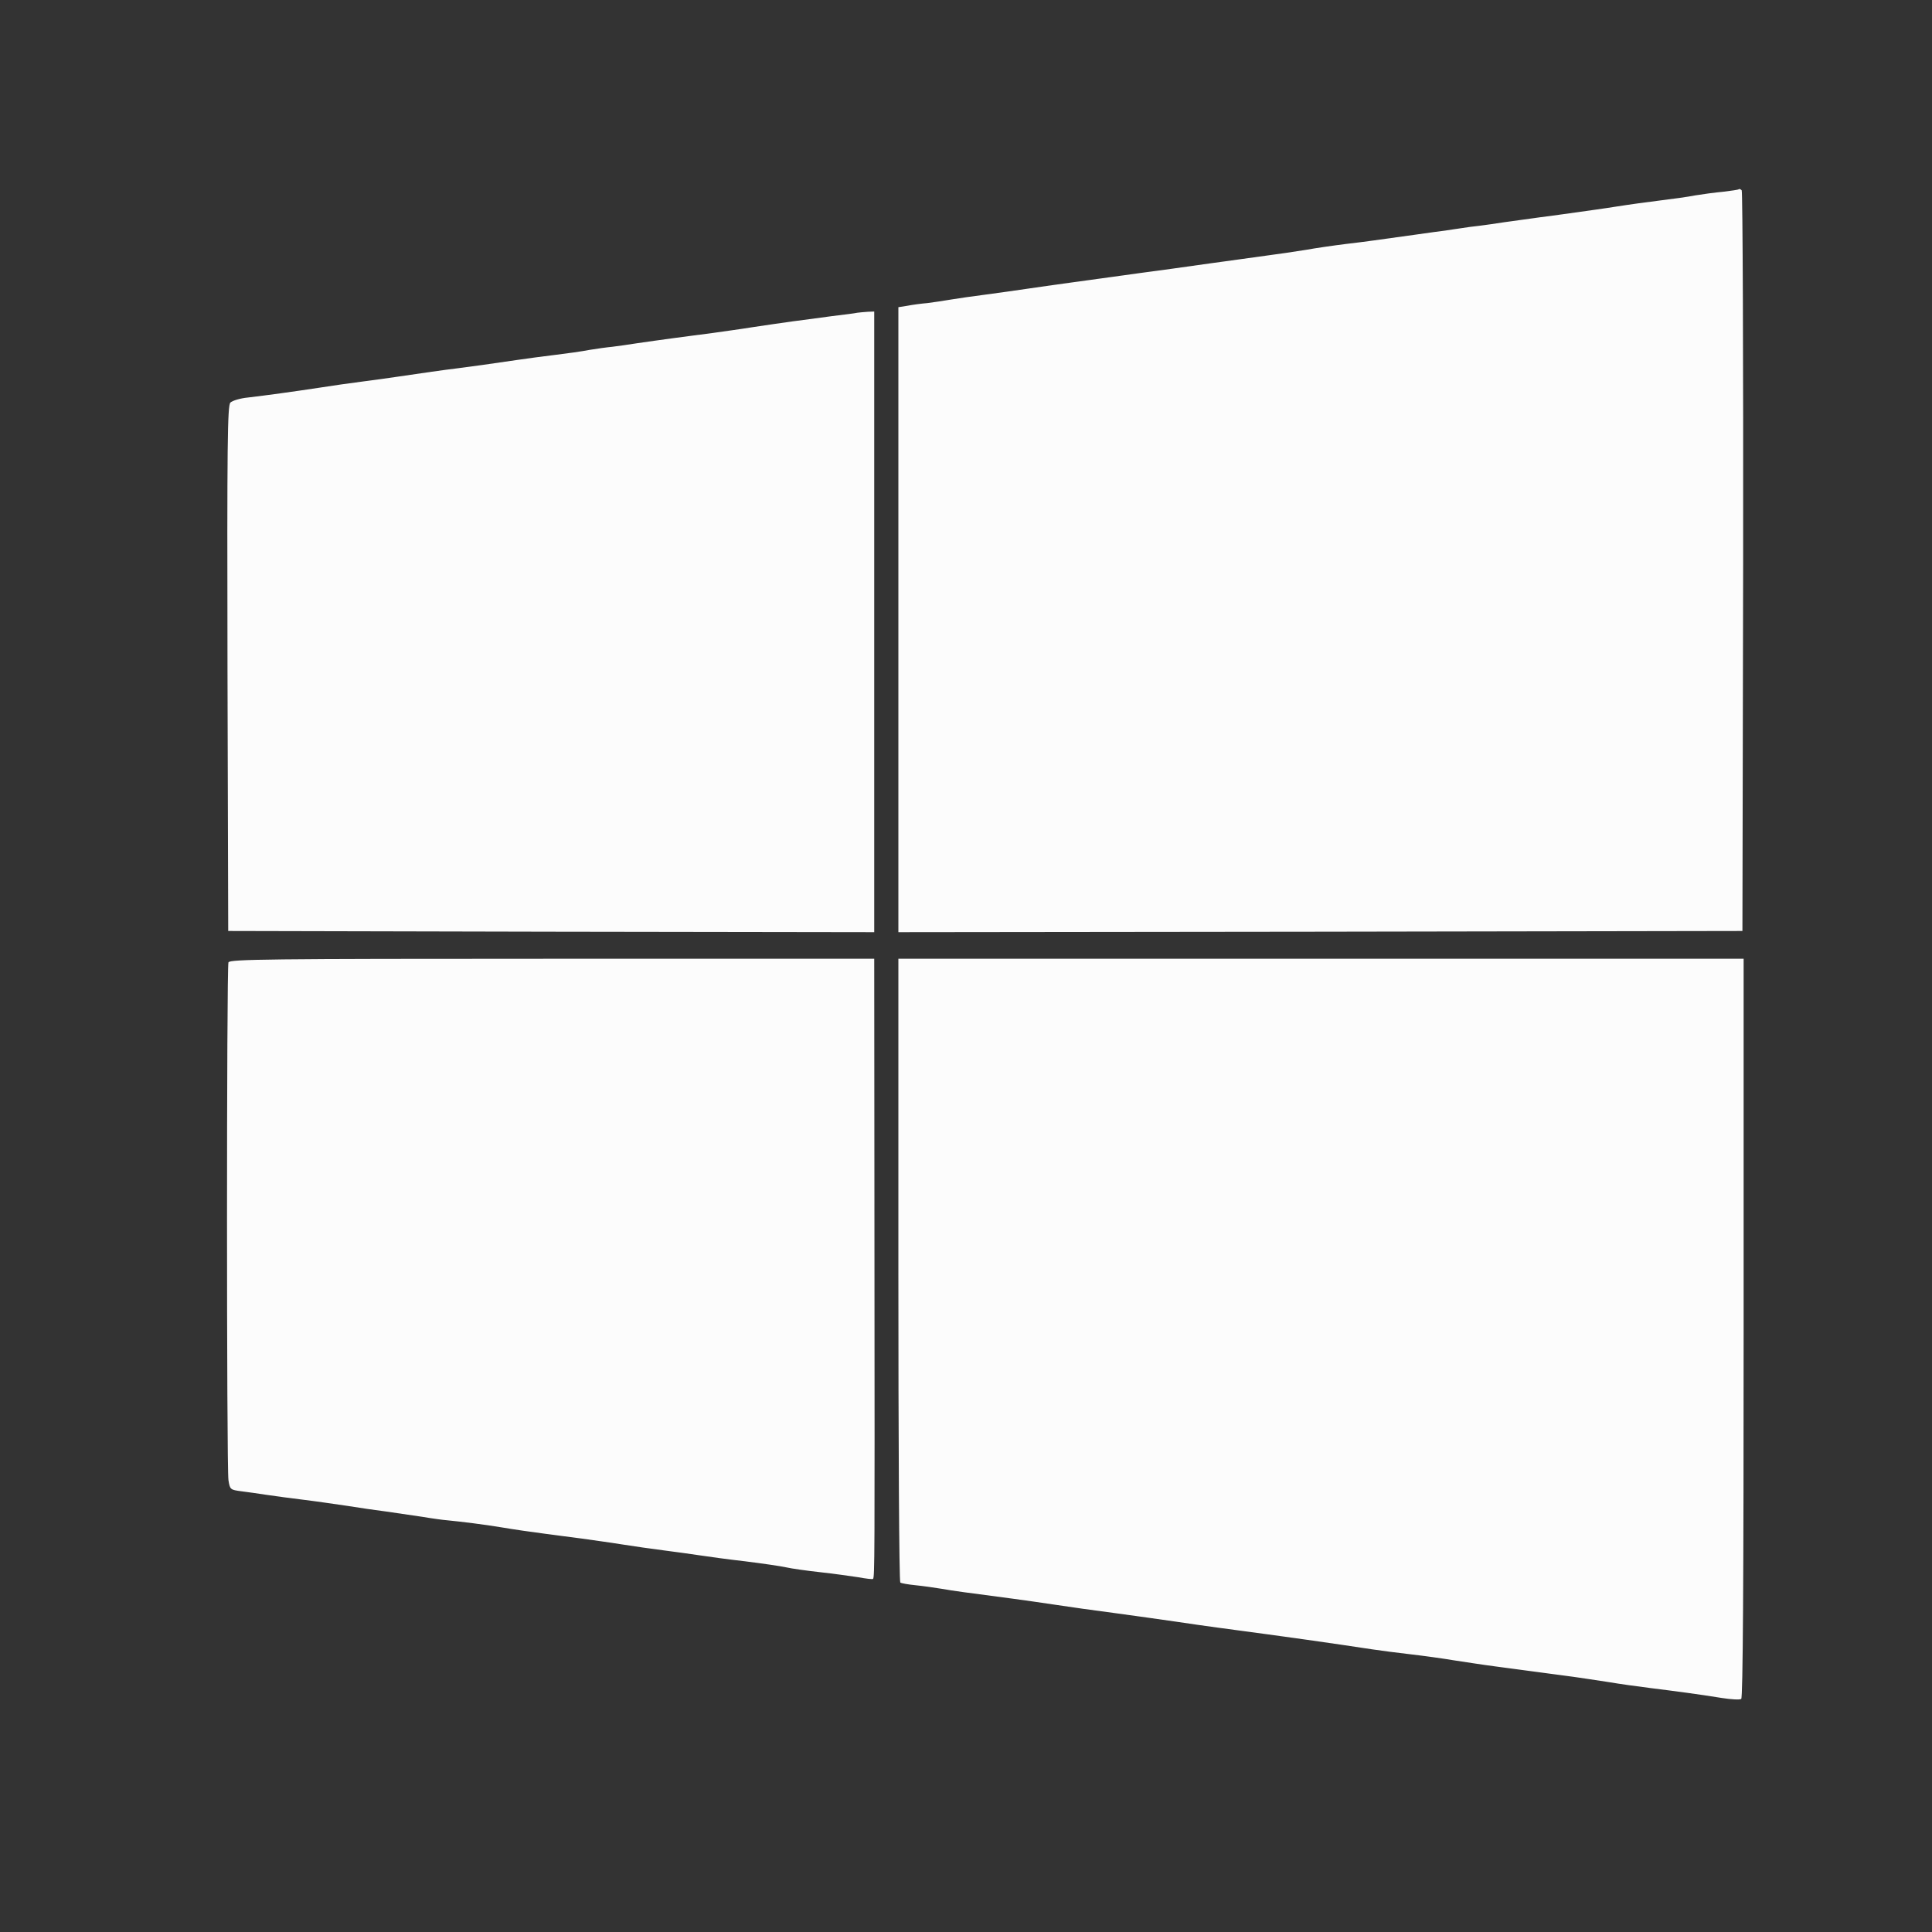
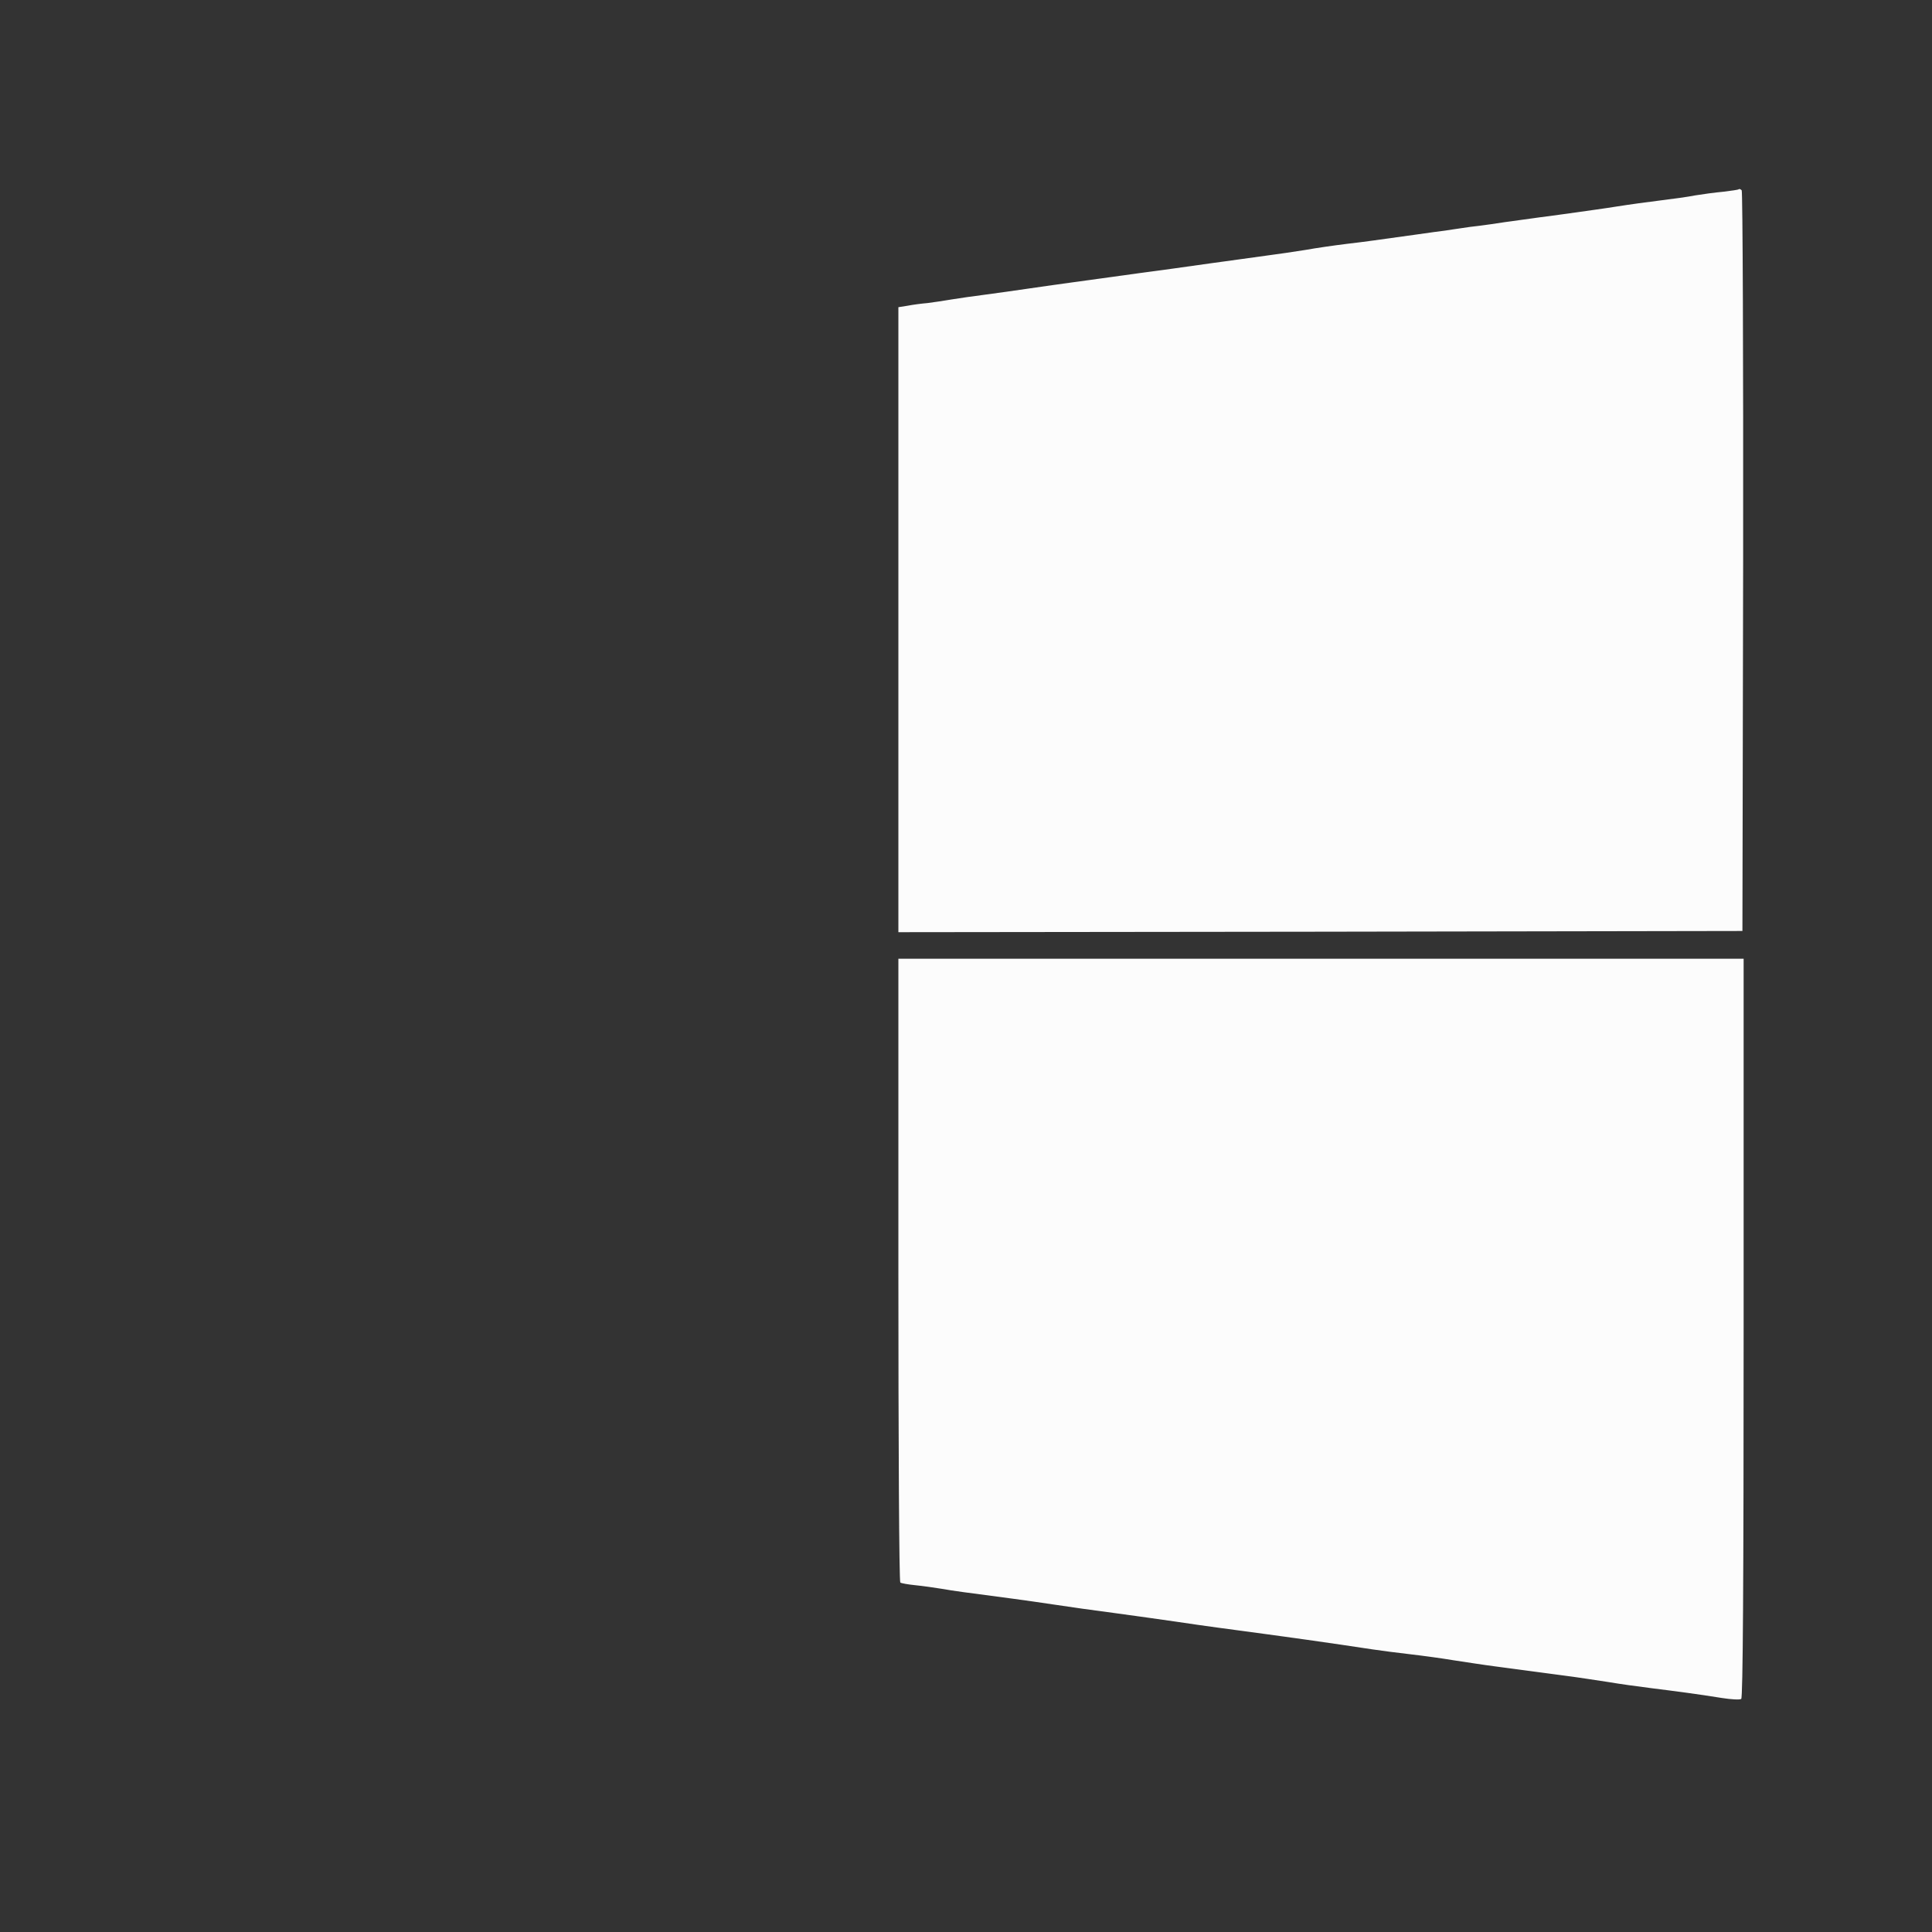
<svg xmlns="http://www.w3.org/2000/svg" version="1.0" width="100pt" height="100pt" viewBox="0 0 800 800" preserveAspectRatio="xMidYMid meet">
  <rect x="0" y="0" width="800" height="800" fill="#333333" stroke="none" />
  <g transform="translate(0,800) scale(0.1,-0.1)" fill="#fcfcfc" stroke="none">
    <path d="M7199 7216 c-2 -2 -31 -6 -64 -10 -33 -3 -85 -10 -115 -15 -30 -6 -95 -15 -145 -21 -49 -6 -130 -17 -180 -25 -49 -8 -124 -18 -165 -24 -41 -6 -111 -15 -155 -21 -44 -6 -109 -15 -145 -20 -36 -6 -83 -12 -105 -15 -22 -2 -56 -7 -75 -10 -19 -3 -50 -7 -67 -10 -18 -2 -68 -9 -110 -15 -181 -25 -212 -30 -298 -40 -49 -6 -126 -17 -170 -25 -44 -7 -118 -18 -165 -24 -47 -7 -148 -20 -225 -31 -148 -21 -178 -25 -290 -40 -66 -9 -122 -17 -290 -40 -38 -5 -115 -16 -170 -24 -55 -8 -138 -20 -185 -26 -47 -6 -110 -15 -140 -20 -30 -5 -75 -12 -100 -15 -25 -2 -62 -7 -82 -11 l-38 -6 0 -1294 0 -1294 1748 2 1747 3 3 1529 c1 842 -2 1534 -6 1538 -5 5 -10 7 -13 4z" fill="#fcfcfc" />
-     <path d="M3550 6705 c-8 -2 -55 -8 -105 -14 -109 -14 -211 -28 -330 -46 -49 -8 -124 -18 -165 -24 -41 -5 -113 -15 -160 -21 -47 -6 -114 -16 -150 -21 -36 -6 -83 -12 -105 -15 -22 -2 -65 -8 -95 -13 -30 -6 -95 -15 -145 -21 -49 -6 -117 -15 -150 -20 -102 -15 -208 -30 -250 -35 -44 -5 -156 -21 -250 -35 -33 -5 -98 -14 -145 -20 -47 -6 -125 -17 -175 -25 -112 -17 -222 -32 -298 -41 -32 -3 -65 -13 -73 -21 -12 -13 -14 -161 -12 -1101 l3 -1087 1338 -3 1337 -2 0 1285 0 1285 -27 -1 c-16 -1 -35 -3 -43 -4z" fill="#fcfcfc" />
-     <path d="M946 4015 c-8 -21 -8 -2095 0 -2144 6 -39 8 -40 53 -46 25 -3 73 -10 106 -15 33 -5 101 -14 150 -20 50 -6 131 -18 180 -25 50 -8 124 -19 165 -24 41 -6 109 -16 150 -22 41 -7 86 -13 100 -14 61 -6 152 -17 230 -30 47 -8 123 -19 170 -25 47 -6 119 -16 160 -21 41 -6 116 -16 165 -24 50 -8 128 -19 175 -25 47 -6 112 -15 145 -20 33 -5 119 -17 190 -25 72 -9 148 -20 170 -25 22 -5 85 -14 140 -20 55 -6 126 -16 159 -21 32 -6 59 -9 61 -7 7 7 7 86 6 1301 l-1 1267 -1334 0 c-1181 0 -1335 -2 -1340 -15z" fill="#fcfcfc" />
    <path d="M3720 2741 c0 -710 3 -1292 8 -1294 4 -3 32 -8 62 -11 30 -3 80 -10 110 -15 51 -9 90 -14 295 -41 44 -6 123 -17 175 -25 52 -8 165 -24 250 -35 85 -12 198 -27 250 -35 52 -8 131 -19 175 -25 315 -42 455 -62 640 -90 33 -5 103 -14 155 -20 52 -6 133 -17 180 -25 47 -7 123 -19 170 -25 47 -6 114 -15 150 -20 36 -5 103 -14 150 -20 47 -6 123 -18 170 -25 47 -8 126 -19 175 -25 104 -13 196 -25 295 -41 38 -6 74 -8 80 -4 7 4 10 488 10 1536 l0 1529 -1750 0 -1750 0 0 -1289z" fill="#fcfcfc" />
  </g>
</svg>